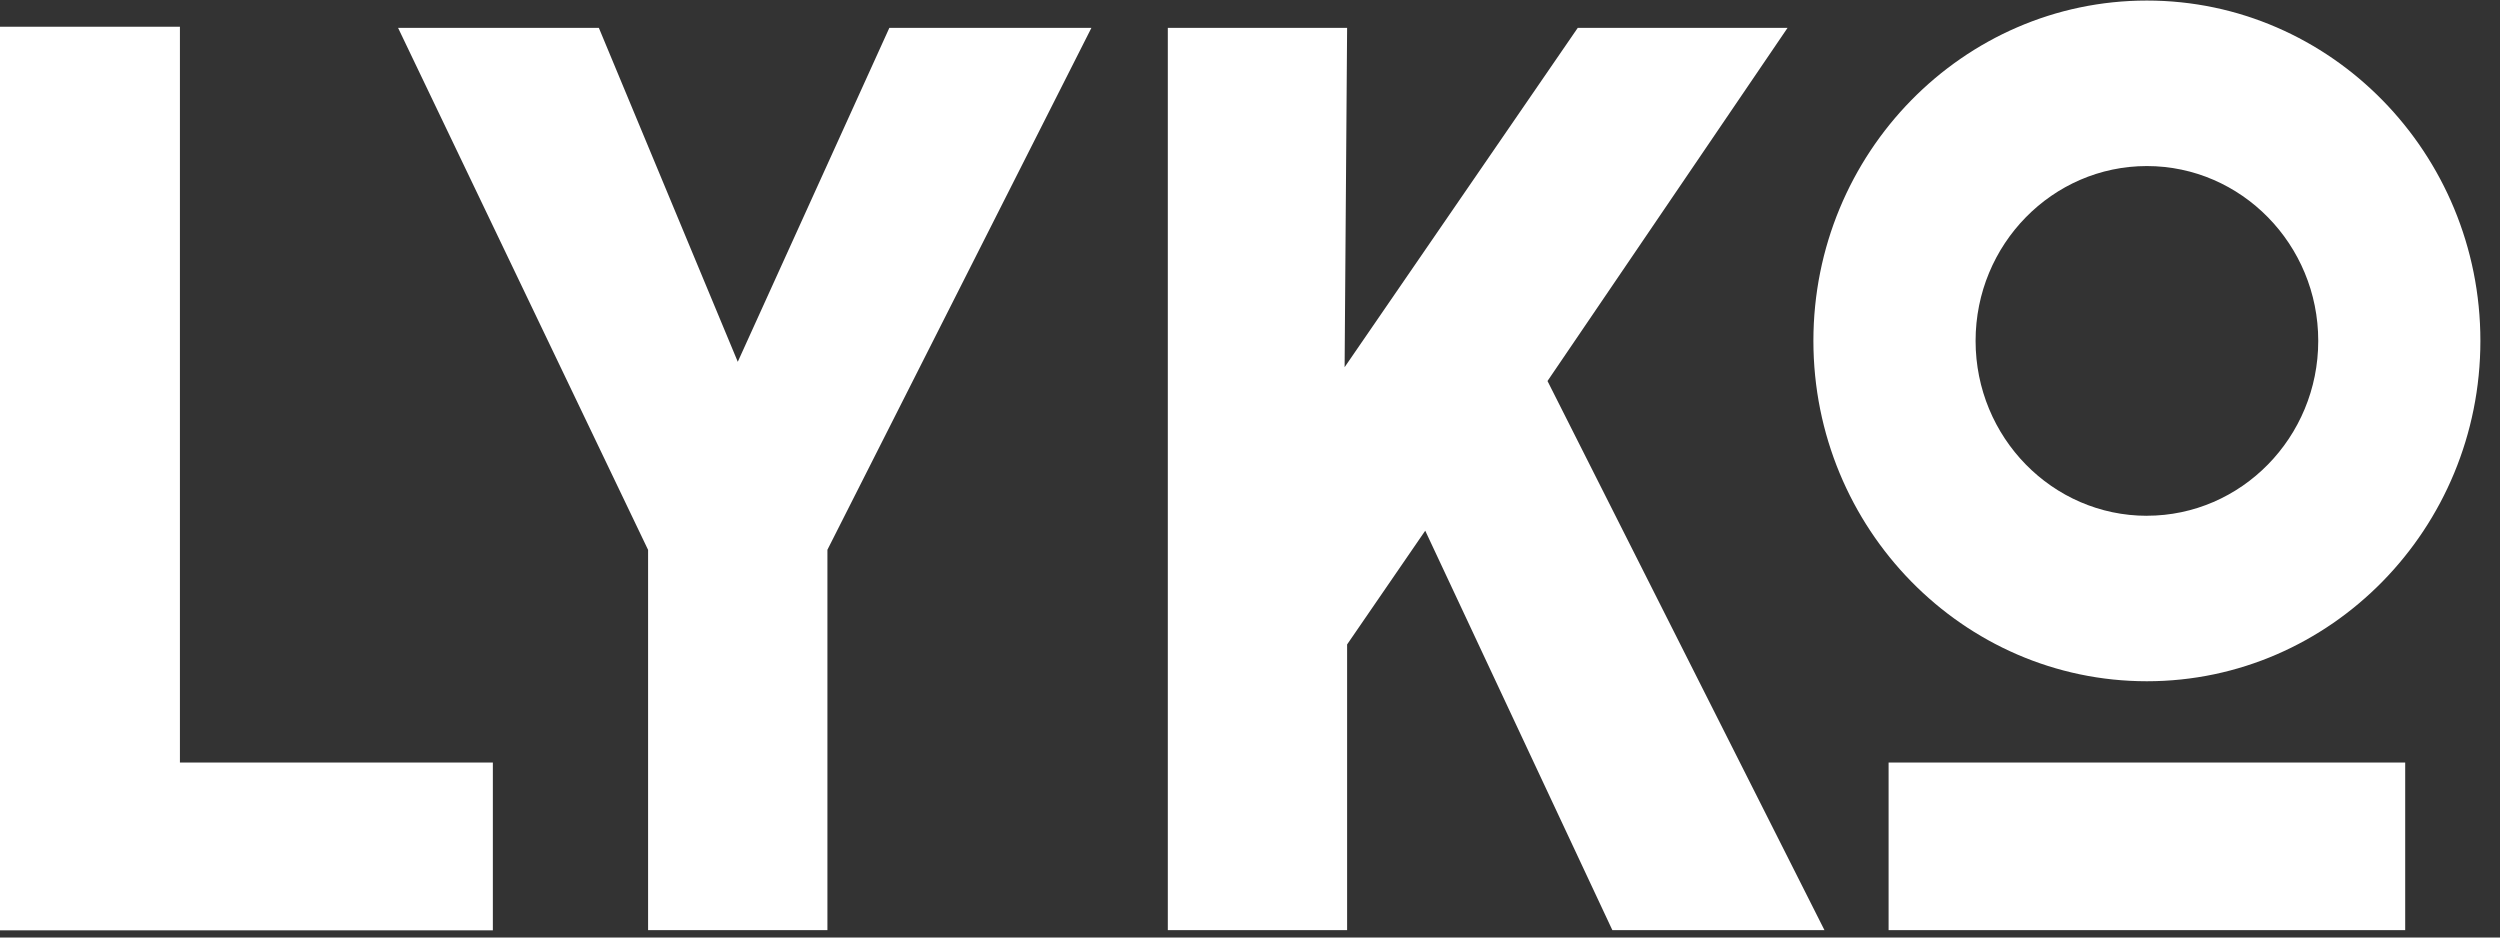
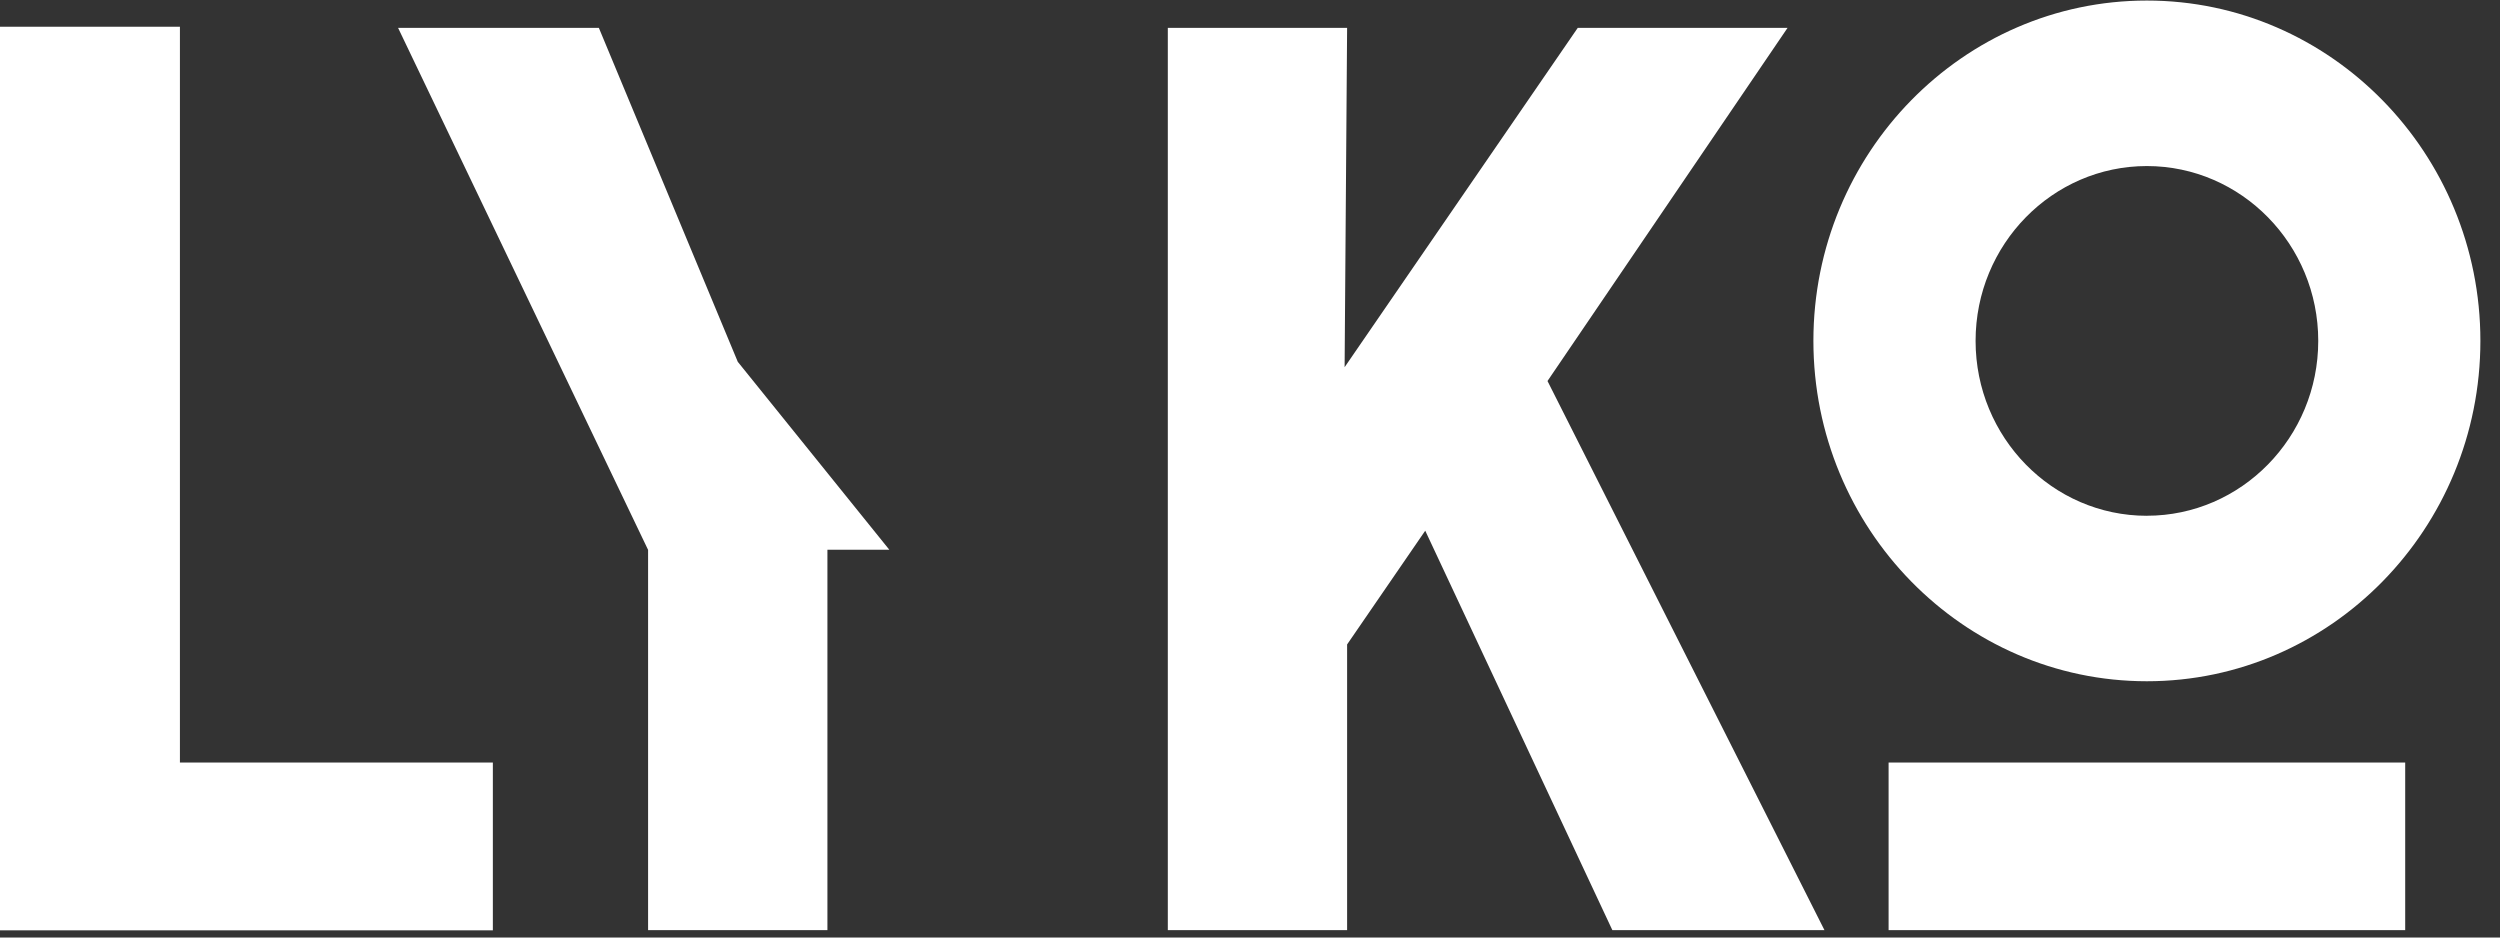
<svg xmlns="http://www.w3.org/2000/svg" width="64" height="24" viewBox="0 0 64 24" fill="none">
  <rect x="0" y="0" width="64" height="24" fill="#333333" stroke="none" />
-   <path d="M48.348 23.811H61.573V19.521H48.348V23.811ZM54.96 0.014C50.252 0.014 46.423 3.923 46.423 8.726C46.423 13.53 50.253 17.44 54.96 17.44C59.668 17.44 63.498 13.53 63.498 8.726C63.498 3.923 59.668 0.014 54.96 0.014V0.014ZM54.96 13.204C52.542 13.204 50.575 11.196 50.575 8.726C50.575 6.258 52.542 4.251 54.96 4.251C57.377 4.251 59.347 6.258 59.347 8.726C59.347 11.196 57.377 13.203 54.96 13.203V13.204ZM4.606 0.684H0V23.817H12.617V19.521H4.606V0.684ZM18.887 9.262L15.331 0.714H10.191L16.591 14.077V23.811H21.182V14.074L27.94 0.714H22.767L18.887 9.262ZM45.761 0.714H40.39L34.422 9.4L34.486 0.714H29.896V23.811H34.486V16.498L36.486 13.586L41.276 23.811H46.706L39.616 9.754L45.761 0.714Z" fill="white" />
+   <path d="M48.348 23.811H61.573V19.521H48.348V23.811ZM54.96 0.014C50.252 0.014 46.423 3.923 46.423 8.726C46.423 13.53 50.253 17.44 54.96 17.44C59.668 17.44 63.498 13.53 63.498 8.726C63.498 3.923 59.668 0.014 54.96 0.014V0.014ZM54.96 13.204C52.542 13.204 50.575 11.196 50.575 8.726C50.575 6.258 52.542 4.251 54.96 4.251C57.377 4.251 59.347 6.258 59.347 8.726C59.347 11.196 57.377 13.203 54.96 13.203V13.204ZM4.606 0.684H0V23.817H12.617V19.521H4.606V0.684ZM18.887 9.262L15.331 0.714H10.191L16.591 14.077V23.811H21.182V14.074H22.767L18.887 9.262ZM45.761 0.714H40.39L34.422 9.4L34.486 0.714H29.896V23.811H34.486V16.498L36.486 13.586L41.276 23.811H46.706L39.616 9.754L45.761 0.714Z" fill="white" />
</svg>